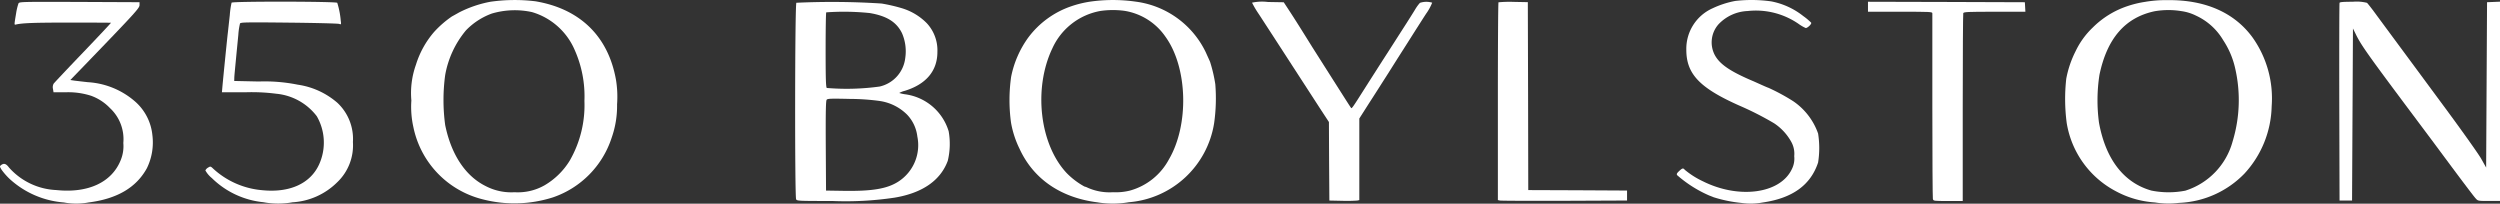
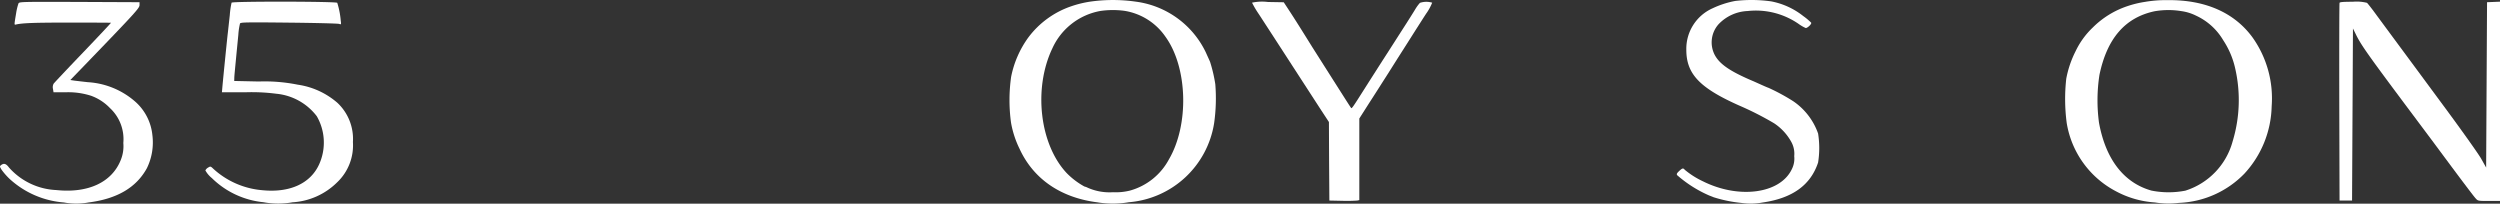
<svg xmlns="http://www.w3.org/2000/svg" id="_350boylston_hor_logo" data-name="350boylston_hor_logo" width="300.73" height="24.5" viewBox="0 0 300.73 24.5">
  <rect x="0" y="0" width="300.73" height="24.5" fill="#333333" stroke="none" />
-   <path id="Path_3912" data-name="Path 3912" d="M470.094-227.705a13.906,13.906,0,0,0-3.764,1.285c-.387.218-.774.436-.86.479a12.152,12.152,0,0,0-2.161,1.884,11,11,0,0,0-2.172,3.932,10.116,10.116,0,0,0-.548,4.292,11.176,11.176,0,0,0,.237,3.181,11.285,11.285,0,0,0,8.227,8.682,15.258,15.258,0,0,0,8.571-.207,11.243,11.243,0,0,0,7.054-7.157,11.524,11.524,0,0,0,.656-4.03,12.665,12.665,0,0,0-.129-2.941c-.925-5.239-4.323-8.551-9.678-9.455A20.6,20.6,0,0,0,470.094-227.705Zm5,1.242a8.052,8.052,0,0,1,5.13,4.531,13.69,13.69,0,0,1,1.183,6.154,13.368,13.368,0,0,1-1.753,7.157,8.683,8.683,0,0,1-3.054,3,6.5,6.5,0,0,1-3.6.828,6.665,6.665,0,0,1-3.495-.752c-2.42-1.209-4.129-3.791-4.85-7.342a22.351,22.351,0,0,1,0-5.991,11.522,11.522,0,0,1,2.506-5.392,8.256,8.256,0,0,1,3.1-2.015A9.739,9.739,0,0,1,475.094-226.463Z" transform="translate(-411.105 227.917)" fill="#fff" />
  <path id="Path_3913" data-name="Path 3913" d="M1139.292-227.716a12.9,12.9,0,0,0-2.183.545,10.779,10.779,0,0,0-5.162,3.758,12,12,0,0,0-2.065,4.738,20.043,20.043,0,0,0-.011,5.5,11.645,11.645,0,0,0,1.022,3.137c1.667,3.638,4.957,5.893,9.366,6.449a11.256,11.256,0,0,0,3.775-.011,11.312,11.312,0,0,0,10.27-9.52,21.284,21.284,0,0,0,.14-4.684,17.814,17.814,0,0,0-.624-2.669c-.043-.12-.29-.643-.527-1.176a10.9,10.9,0,0,0-8.4-6.078A19.31,19.31,0,0,0,1139.292-227.716Zm4.215,1.089a7.388,7.388,0,0,1,4.947,3.126c2.667,3.693,2.861,10.566.409,14.749a7.612,7.612,0,0,1-4.678,3.747,6.98,6.98,0,0,1-2.043.2,6.489,6.489,0,0,1-3.032-.534,1.79,1.79,0,0,0-.409-.153,9.116,9.116,0,0,1-2.108-1.59c-3.28-3.453-4.054-10.2-1.753-15.021a7.866,7.866,0,0,1,5.8-4.51A10.568,10.568,0,0,1,1143.507-226.627Z" transform="translate(-1008.253 227.928)" fill="#fff" />
  <path id="Path_3914" data-name="Path 3914" d="M1883.177-227.829a11.256,11.256,0,0,0-2.721.882,5.335,5.335,0,0,0-3.162,4.989c0,2.9,1.581,4.575,6.312,6.688a37.446,37.446,0,0,1,4.248,2.157,6.375,6.375,0,0,1,2.076,2.255,2.933,2.933,0,0,1,.344,1.7,2.8,2.8,0,0,1-.3,1.59c-1.419,2.941-6.388,3.595-10.721,1.416a10.127,10.127,0,0,1-2.14-1.362c-.2-.24-.29-.218-.688.152-.269.251-.323.359-.237.49a14.791,14.791,0,0,0,3.871,2.451c.118.044.344.131.505.2a16.216,16.216,0,0,0,3.333.686,7.72,7.72,0,0,0,2.549-.044c3.6-.512,5.8-2.091,6.7-4.815a11.15,11.15,0,0,0,0-3.486,7.841,7.841,0,0,0-3.011-3.9,24.237,24.237,0,0,0-2.957-1.6c-.032,0-.387-.153-.8-.338s-.828-.37-.946-.425c-2.925-1.231-4.215-2.124-4.785-3.322a3.284,3.284,0,0,1,.505-3.54,5.1,5.1,0,0,1,3.527-1.612,9.031,9.031,0,0,1,6.119,1.547,4.762,4.762,0,0,0,.86.5c.226,0,.742-.5.656-.643a7.29,7.29,0,0,0-.957-.8,8.891,8.891,0,0,0-3.861-1.765A16.933,16.933,0,0,0,1883.177-227.829Z" transform="translate(-1674.443 227.943)" fill="#fff" />
  <path id="Path_3915" data-name="Path 3915" d="M2320.156-227.6a12.419,12.419,0,0,0-2.183.534,10.7,10.7,0,0,0-4.119,2.56,9.679,9.679,0,0,0-2.065,2.854,12.253,12.253,0,0,0-1.118,3.3,22.1,22.1,0,0,0,.054,5.316,11.317,11.317,0,0,0,5.969,8.246,11.42,11.42,0,0,0,4.635,1.318,10.078,10.078,0,0,0,2.9.054,11.589,11.589,0,0,0,7.882-3.529,12.32,12.32,0,0,0,3.269-8.083,12.653,12.653,0,0,0-2.3-8.289c-2.183-2.985-5.678-4.531-10.184-4.488A14.98,14.98,0,0,0,2320.156-227.6Zm4.409,1.122a5.657,5.657,0,0,1,1.71.534,7.386,7.386,0,0,1,3.28,2.963,10.115,10.115,0,0,1,1.42,3.311,17.053,17.053,0,0,1-.291,8.856,8.556,8.556,0,0,1-5.689,5.926,10.526,10.526,0,0,1-4.086-.011c-3.312-.937-5.5-3.769-6.3-8.17a20.1,20.1,0,0,1,.054-5.741c.914-4.39,3.086-6.9,6.625-7.658A9.742,9.742,0,0,1,2324.565-226.478Z" transform="translate(-2062.117 227.823)" fill="#fff" />
  <path id="Path_3916" data-name="Path 3916" d="M2.672-225.691a6.877,6.877,0,0,0-.28,1.166c-.237,1.427-.237,1.405-.054,1.372.764-.185,2.129-.24,6.441-.24,2.742,0,5,.011,5.022.022s-1.495,1.634-3.355,3.573S6.984-216.16,6.9-216.04a.9.9,0,0,0-.075.632l.065.4h1.43a8.938,8.938,0,0,1,3.108.425,5.939,5.939,0,0,1,2.258,1.481,5.1,5.1,0,0,1,1.6,4.194,4.387,4.387,0,0,1-.29,2c-1.054,2.712-3.914,4.063-7.764,3.66a8.08,8.08,0,0,1-5.7-2.712c-.344-.468-.613-.545-.946-.294-.194.153-.183.174.065.577a7.991,7.991,0,0,0,.946,1.078,10.882,10.882,0,0,0,6.538,2.843,8,8,0,0,0,2.968,0c3.43-.436,5.732-1.786,7.011-4.107a7.049,7.049,0,0,0,.667-4,6.179,6.179,0,0,0-2.086-4.041,9.492,9.492,0,0,0-5.678-2.32c-.6-.065-1.323-.152-1.6-.185l-.505-.076L10.6-218.23c6.14-6.361,6.635-6.906,6.635-7.266v-.349l-7.226-.033C2.994-225.9,2.769-225.9,2.672-225.691Z" transform="translate(-0.451 226.11)" fill="#fff" />
  <path id="Path_3917" data-name="Path 3917" d="M233.343-225.984a10.168,10.168,0,0,0-.215,1.5c-.086.762-.2,1.852-.269,2.418-.129,1.2-.516,5.054-.613,6.122l-.065.741h2.785a22.867,22.867,0,0,1,3.753.174,6.946,6.946,0,0,1,4.871,2.7,6.344,6.344,0,0,1,.29,5.784c-1.054,2.331-3.57,3.464-6.893,3.115a9.944,9.944,0,0,1-5.828-2.56c-.344-.327-.355-.327-.645-.152a.774.774,0,0,0-.323.338,3.153,3.153,0,0,0,.774.915,10.281,10.281,0,0,0,6.2,2.908,9.7,9.7,0,0,0,3.506.011,8.318,8.318,0,0,0,5.355-2.386,6.13,6.13,0,0,0,1.914-4.858,5.959,5.959,0,0,0-1.86-4.717,9.3,9.3,0,0,0-4.785-2.189,20.075,20.075,0,0,0-4.678-.381l-2.957-.065.011-.381c0-.207.1-1.187.194-2.179s.226-2.331.29-2.985a8.023,8.023,0,0,1,.2-1.362c.075-.152.656-.163,5.882-.109,3.183.033,5.9.1,6.044.153.247.087.258.076.194-.392a9.957,9.957,0,0,0-.419-2.146C245.925-226.137,233.451-226.159,233.343-225.984Z" transform="translate(-205.486 226.305)" fill="#fff" />
-   <path id="Path_3918" data-name="Path 3918" d="M890.055-225.765c-.183.185-.2,23.3-.032,23.638.108.2.269.207,4.334.207a39.634,39.634,0,0,0,7.5-.4c3.355-.556,5.538-2.07,6.409-4.433a8.7,8.7,0,0,0,.108-3.551,6.339,6.339,0,0,0-5.269-4.455,4.562,4.562,0,0,1-.678-.152,2.48,2.48,0,0,1,.635-.251c2.592-.784,3.957-2.407,3.957-4.684a4.787,4.787,0,0,0-1.269-3.453,7.057,7.057,0,0,0-3-1.808,19.689,19.689,0,0,0-2.452-.566A93.1,93.1,0,0,0,890.055-225.765Zm8.85,1.242c2.032.349,3.194,1.078,3.85,2.407a5.455,5.455,0,0,1,.4,2.974,3.988,3.988,0,0,1-3.076,3.453,29.038,29.038,0,0,1-6.366.174c-.107-.12-.14-1.057-.14-4.586,0-2.44.032-4.477.075-4.51A30.143,30.143,0,0,1,898.906-224.524Zm1.118,10.566a5.852,5.852,0,0,1,3.355,1.656,4.567,4.567,0,0,1,1.226,2.614,5.212,5.212,0,0,1-2.269,5.425c-1.344.871-3.14,1.176-6.613,1.122l-2.1-.033-.032-5.381c-.021-4.194.011-5.414.108-5.544.118-.142.495-.153,2.828-.1A27.427,27.427,0,0,1,900.024-213.958Z" transform="translate(-794.257 226.097)" fill="#fff" />
  <path id="Path_3919" data-name="Path 3919" d="M1401-225.851a11.621,11.621,0,0,0,.828,1.394c.979,1.5,4.71,7.255,7.485,11.536l.936,1.427.021,4.728.032,4.717,1.559.033a17.524,17.524,0,0,0,1.807-.033l.237-.054v-9.814l1.194-1.874c.667-1.024,1.484-2.32,1.828-2.854s.935-1.471,1.312-2.07,1.194-1.874,1.8-2.832,1.463-2.3,1.9-2.974a6.236,6.236,0,0,0,.731-1.329,2.435,2.435,0,0,0-1.473.022,4.874,4.874,0,0,0-.581.8c-.215.359-.667,1.068-.99,1.579-1.086,1.688-1.979,3.094-2.656,4.139-.366.566-1.215,1.9-1.882,2.941-2.29,3.606-2.075,3.311-2.237,3.083-.086-.109-.7-1.078-1.387-2.157s-1.495-2.353-1.8-2.832-.968-1.525-1.473-2.32c-1.527-2.462-2.28-3.638-2.839-4.488l-.538-.817-1.9-.033A5.736,5.736,0,0,0,1401-225.851Z" transform="translate(-1250.39 226.172)" fill="#fff" />
-   <path id="Path_3920" data-name="Path 3920" d="M1676.075-225.78c-.043.044-.075,5.414-.075,11.928v11.862l.247.054c.129.033,3.624.044,7.764.033l7.528-.033v-1.2l-5.936-.033-5.947-.022-.021-11.307-.032-11.3-1.731-.033A14.112,14.112,0,0,0,1676.075-225.78Z" transform="translate(-1495.818 226.057)" fill="#fff" />
-   <path id="Path_3921" data-name="Path 3921" d="M2090-225.4v.6h3.871c3.613,0,3.871.011,3.871.185v11.143c0,6.024.032,11.056.064,11.187.064.251.1.251,1.828.251h1.764v-11.209c0-6.165.032-11.285.064-11.383.054-.152.495-.174,3.774-.174h3.7l-.032-.577-.032-.566-9.431-.033L2090-226Z" transform="translate(-1865.297 226.212)" fill="#fff" />
  <path id="Path_3922" data-name="Path 3922" d="M2617.2-225.958c-.032.076-.043,5.457-.032,11.96l.032,11.819h1.505l.054-10.348.054-10.348.366.741c.646,1.307,1.409,2.386,6.936,9.771.871,1.166,2.065,2.756,2.646,3.54,3.054,4.118,4.57,6.133,4.818,6.394.269.3.29.3,1.6.3h1.323V-226.1l-.774.033-.785.033-.054,9.945-.054,9.945-.6-1.068c-.333-.588-2.366-3.442-4.517-6.351-6.484-8.78-7.42-10.032-8.248-11.165-.441-.6-.882-1.155-.968-1.231a5.12,5.12,0,0,0-1.71-.131C2617.65-226.089,2617.231-226.056,2617.2-225.958Z" transform="translate(-2335.771 226.301)" fill="#fff" />
</svg>